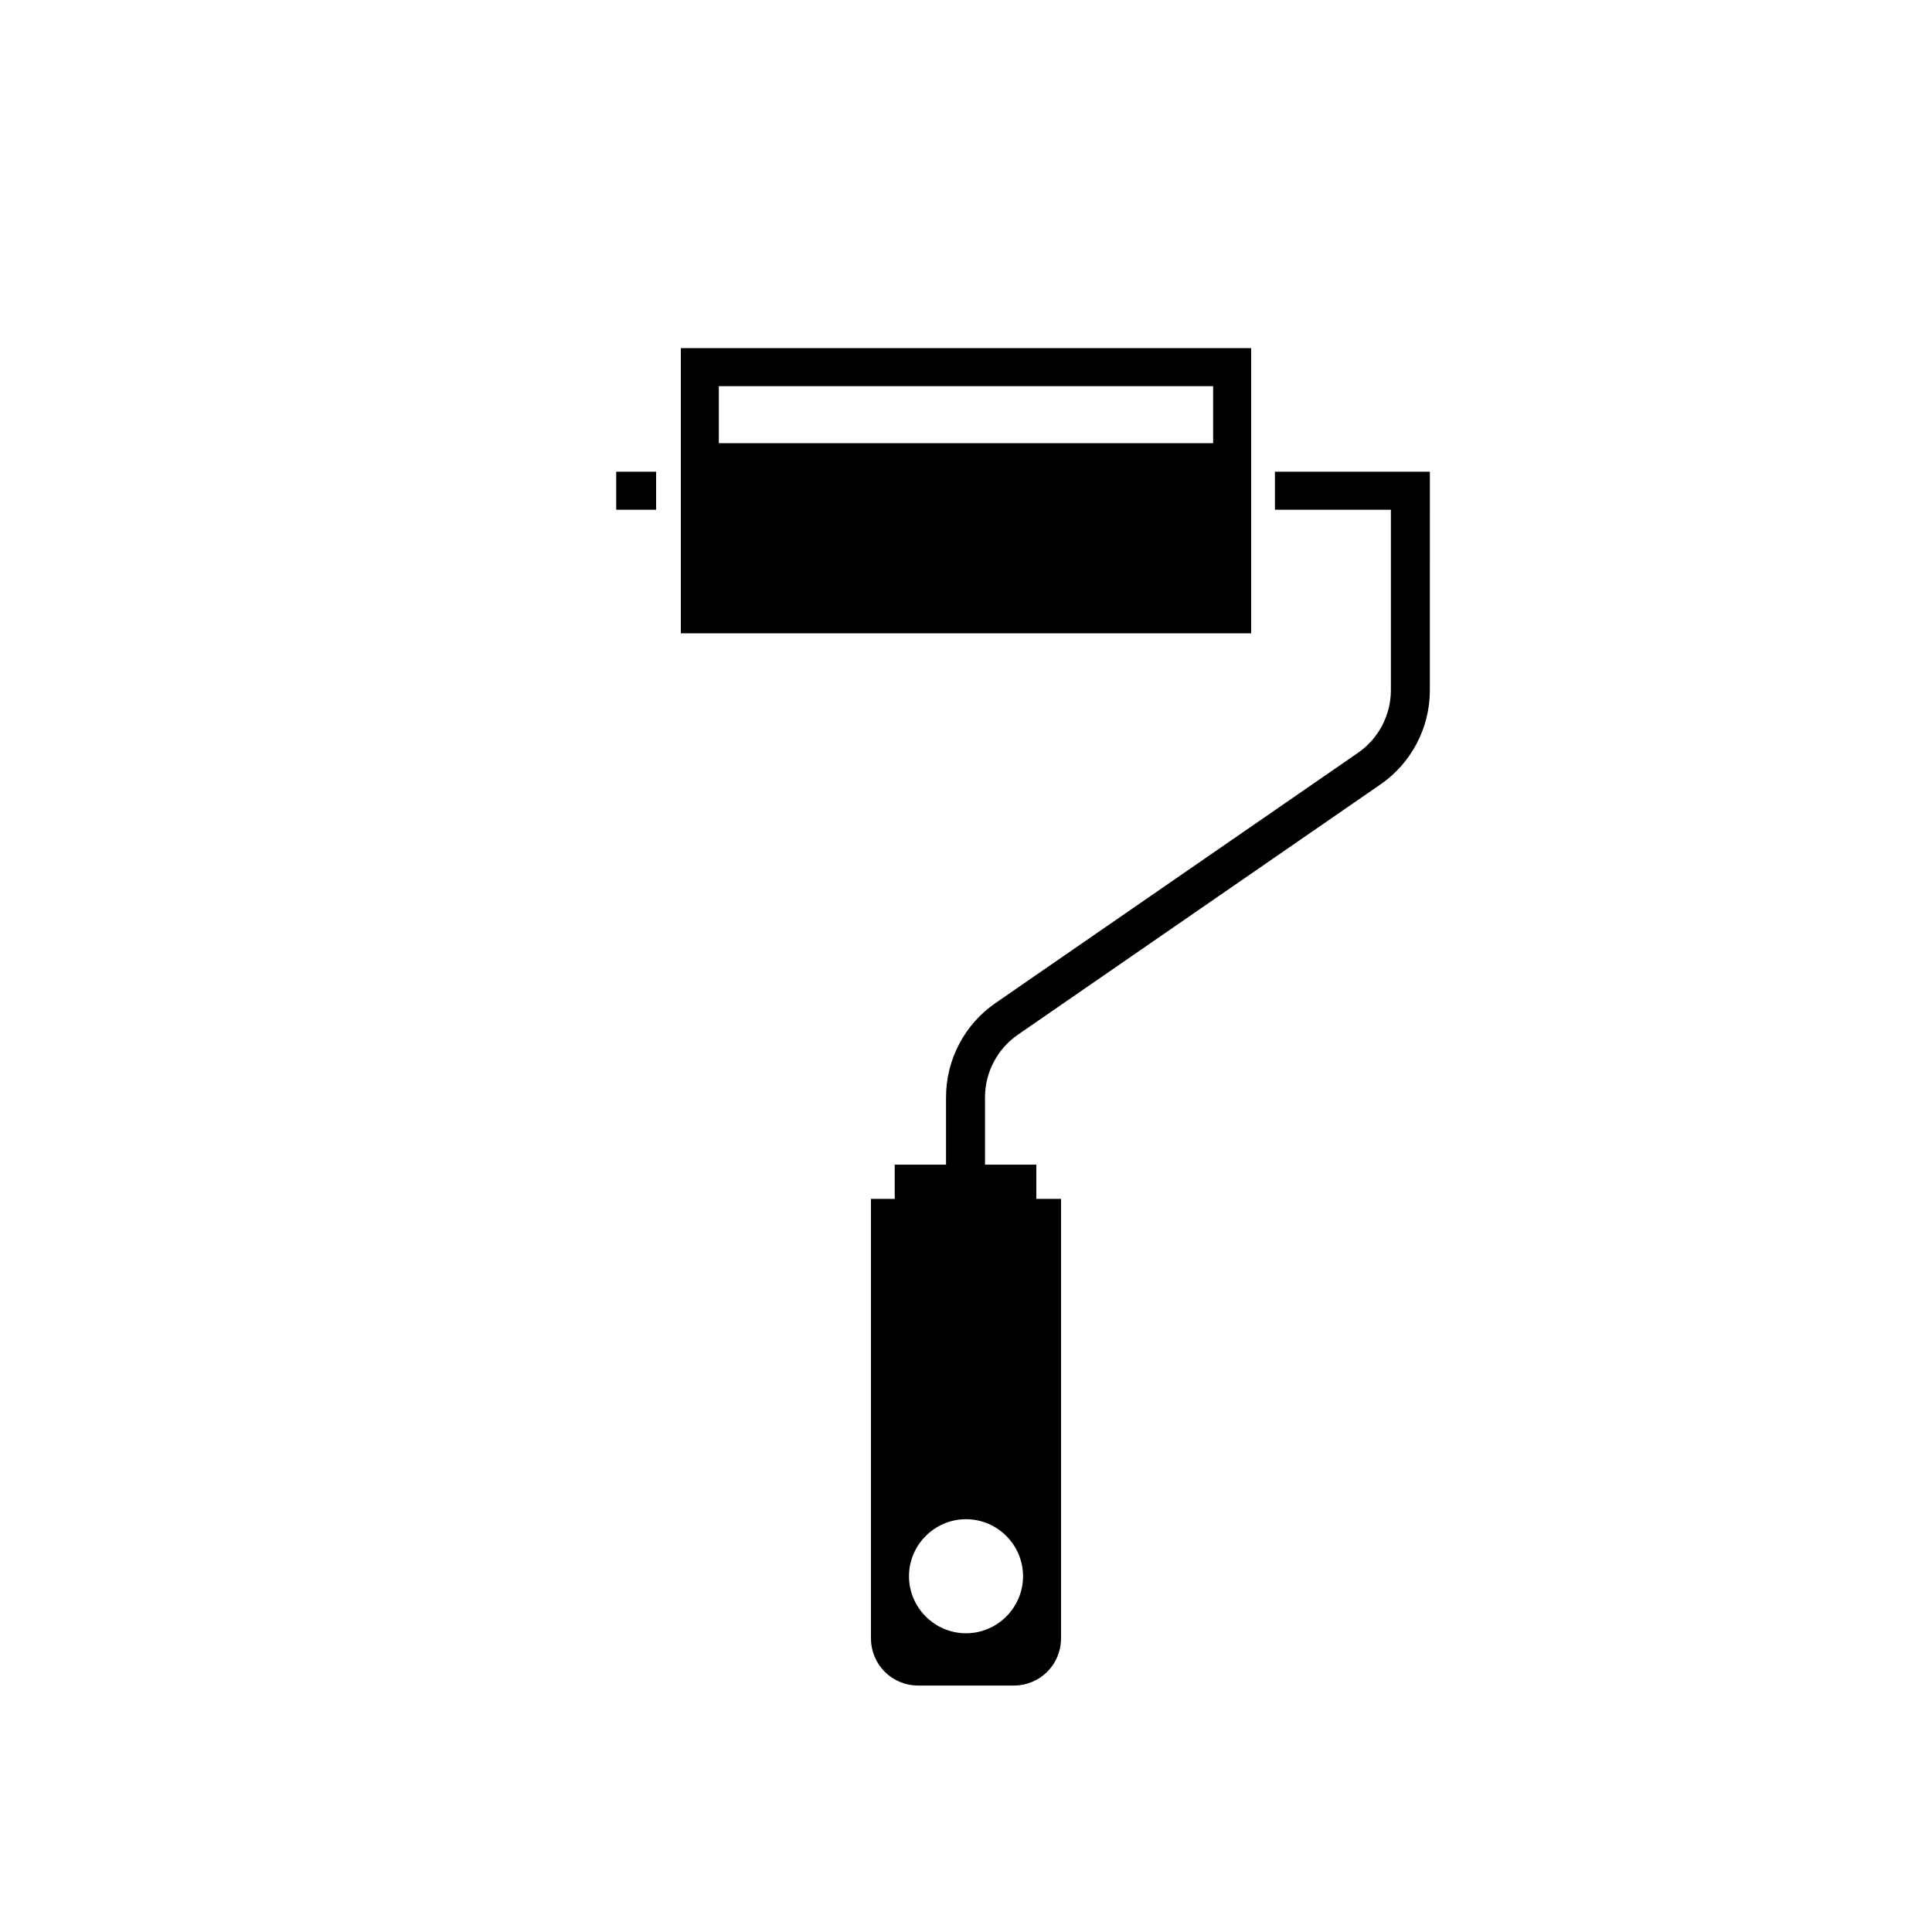
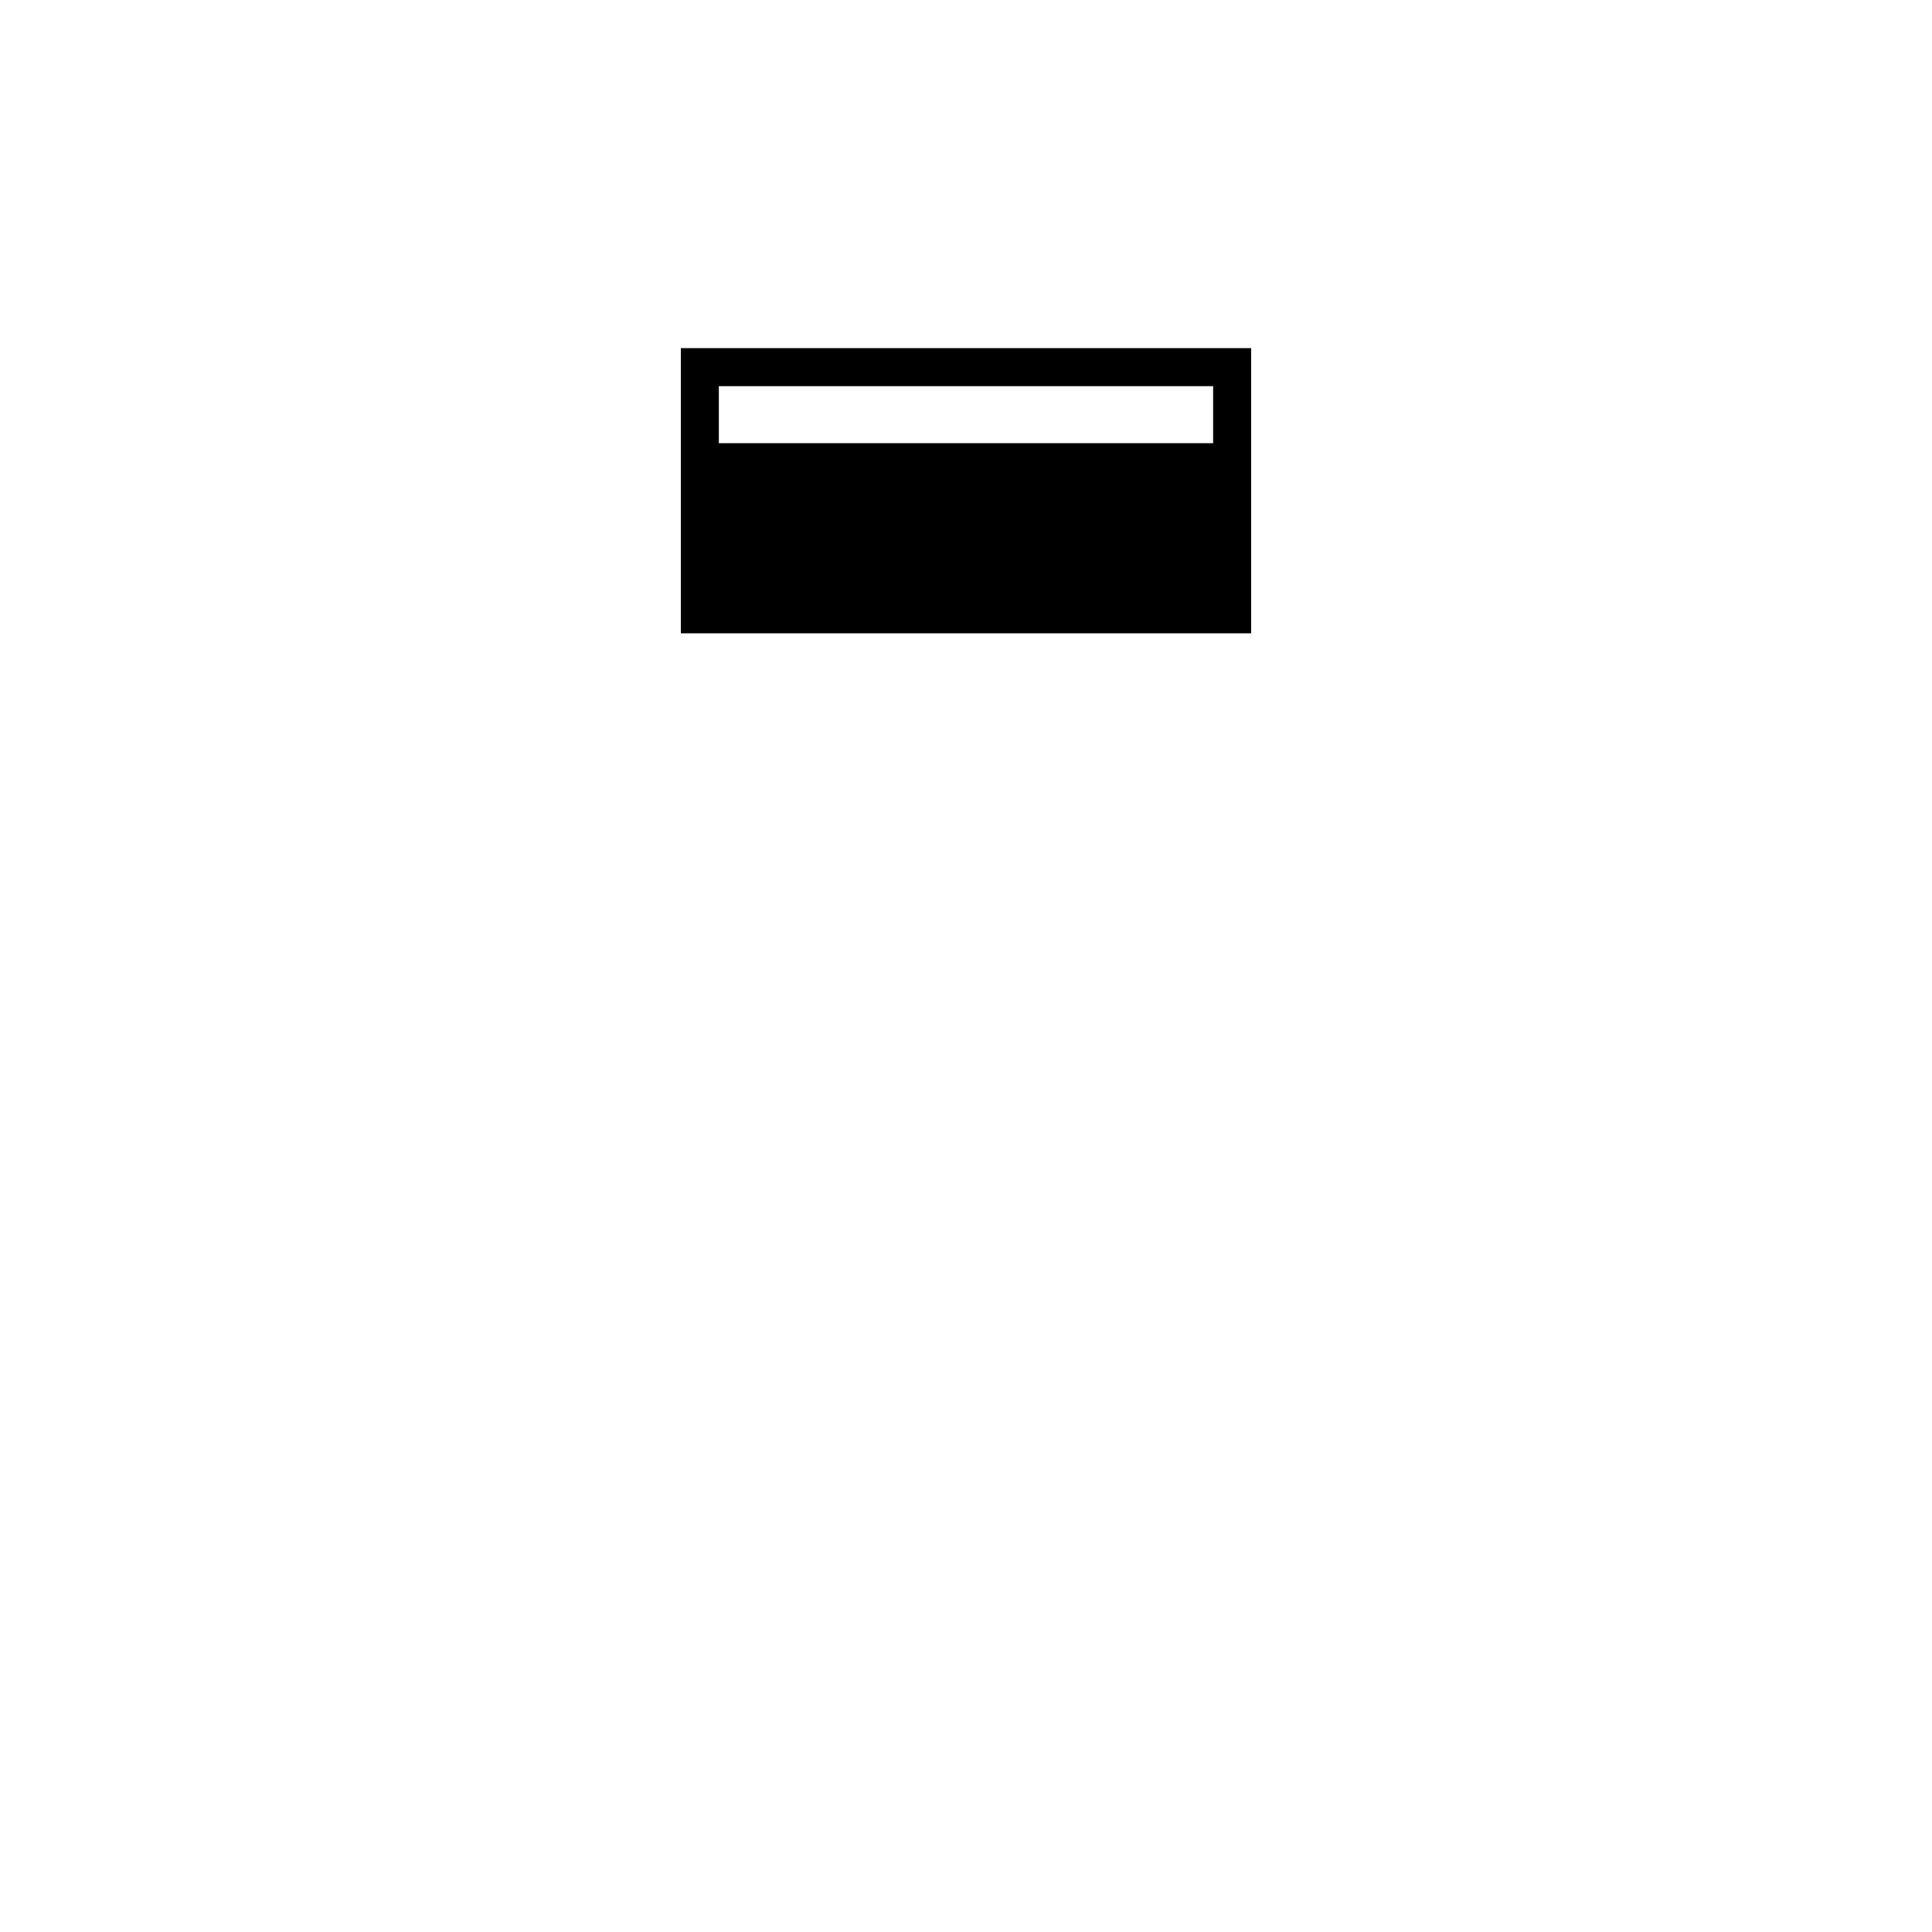
<svg xmlns="http://www.w3.org/2000/svg" fill="#000000" width="800px" height="800px" version="1.1" viewBox="144 144 512 512">
  <g>
    <path d="m475.57 261.45v-25.188h-151.14v75.574h151.14zm-10.078 0h-130.99v-15.113h130.99z" />
-     <path d="m481.87 269.01v10.078h30.73v47.863c0 6.551-3.273 12.848-8.816 16.625l-95.977 66.25c-8.062 5.543-13.098 14.863-13.098 24.938v17.887h-13.602v9.07l-6.297-0.004v116.38c0 7.055 5.543 12.594 12.594 12.594h25.191c7.055 0 12.594-5.543 12.594-12.594v-116.38h-6.551v-9.07l-13.602 0.004v-17.887c0-6.551 3.273-12.848 8.816-16.625l95.977-66.25c8.062-5.543 13.098-14.863 13.098-24.938l0.004-57.941zm-66.754 292.71c0 8.312-6.801 15.113-15.113 15.113s-15.113-6.801-15.113-15.113 6.801-15.113 15.113-15.113c8.312-0.004 15.113 6.801 15.113 15.113z" />
-     <path d="m307.3 269.01h10.578v10.078h-10.578z" />
  </g>
</svg>